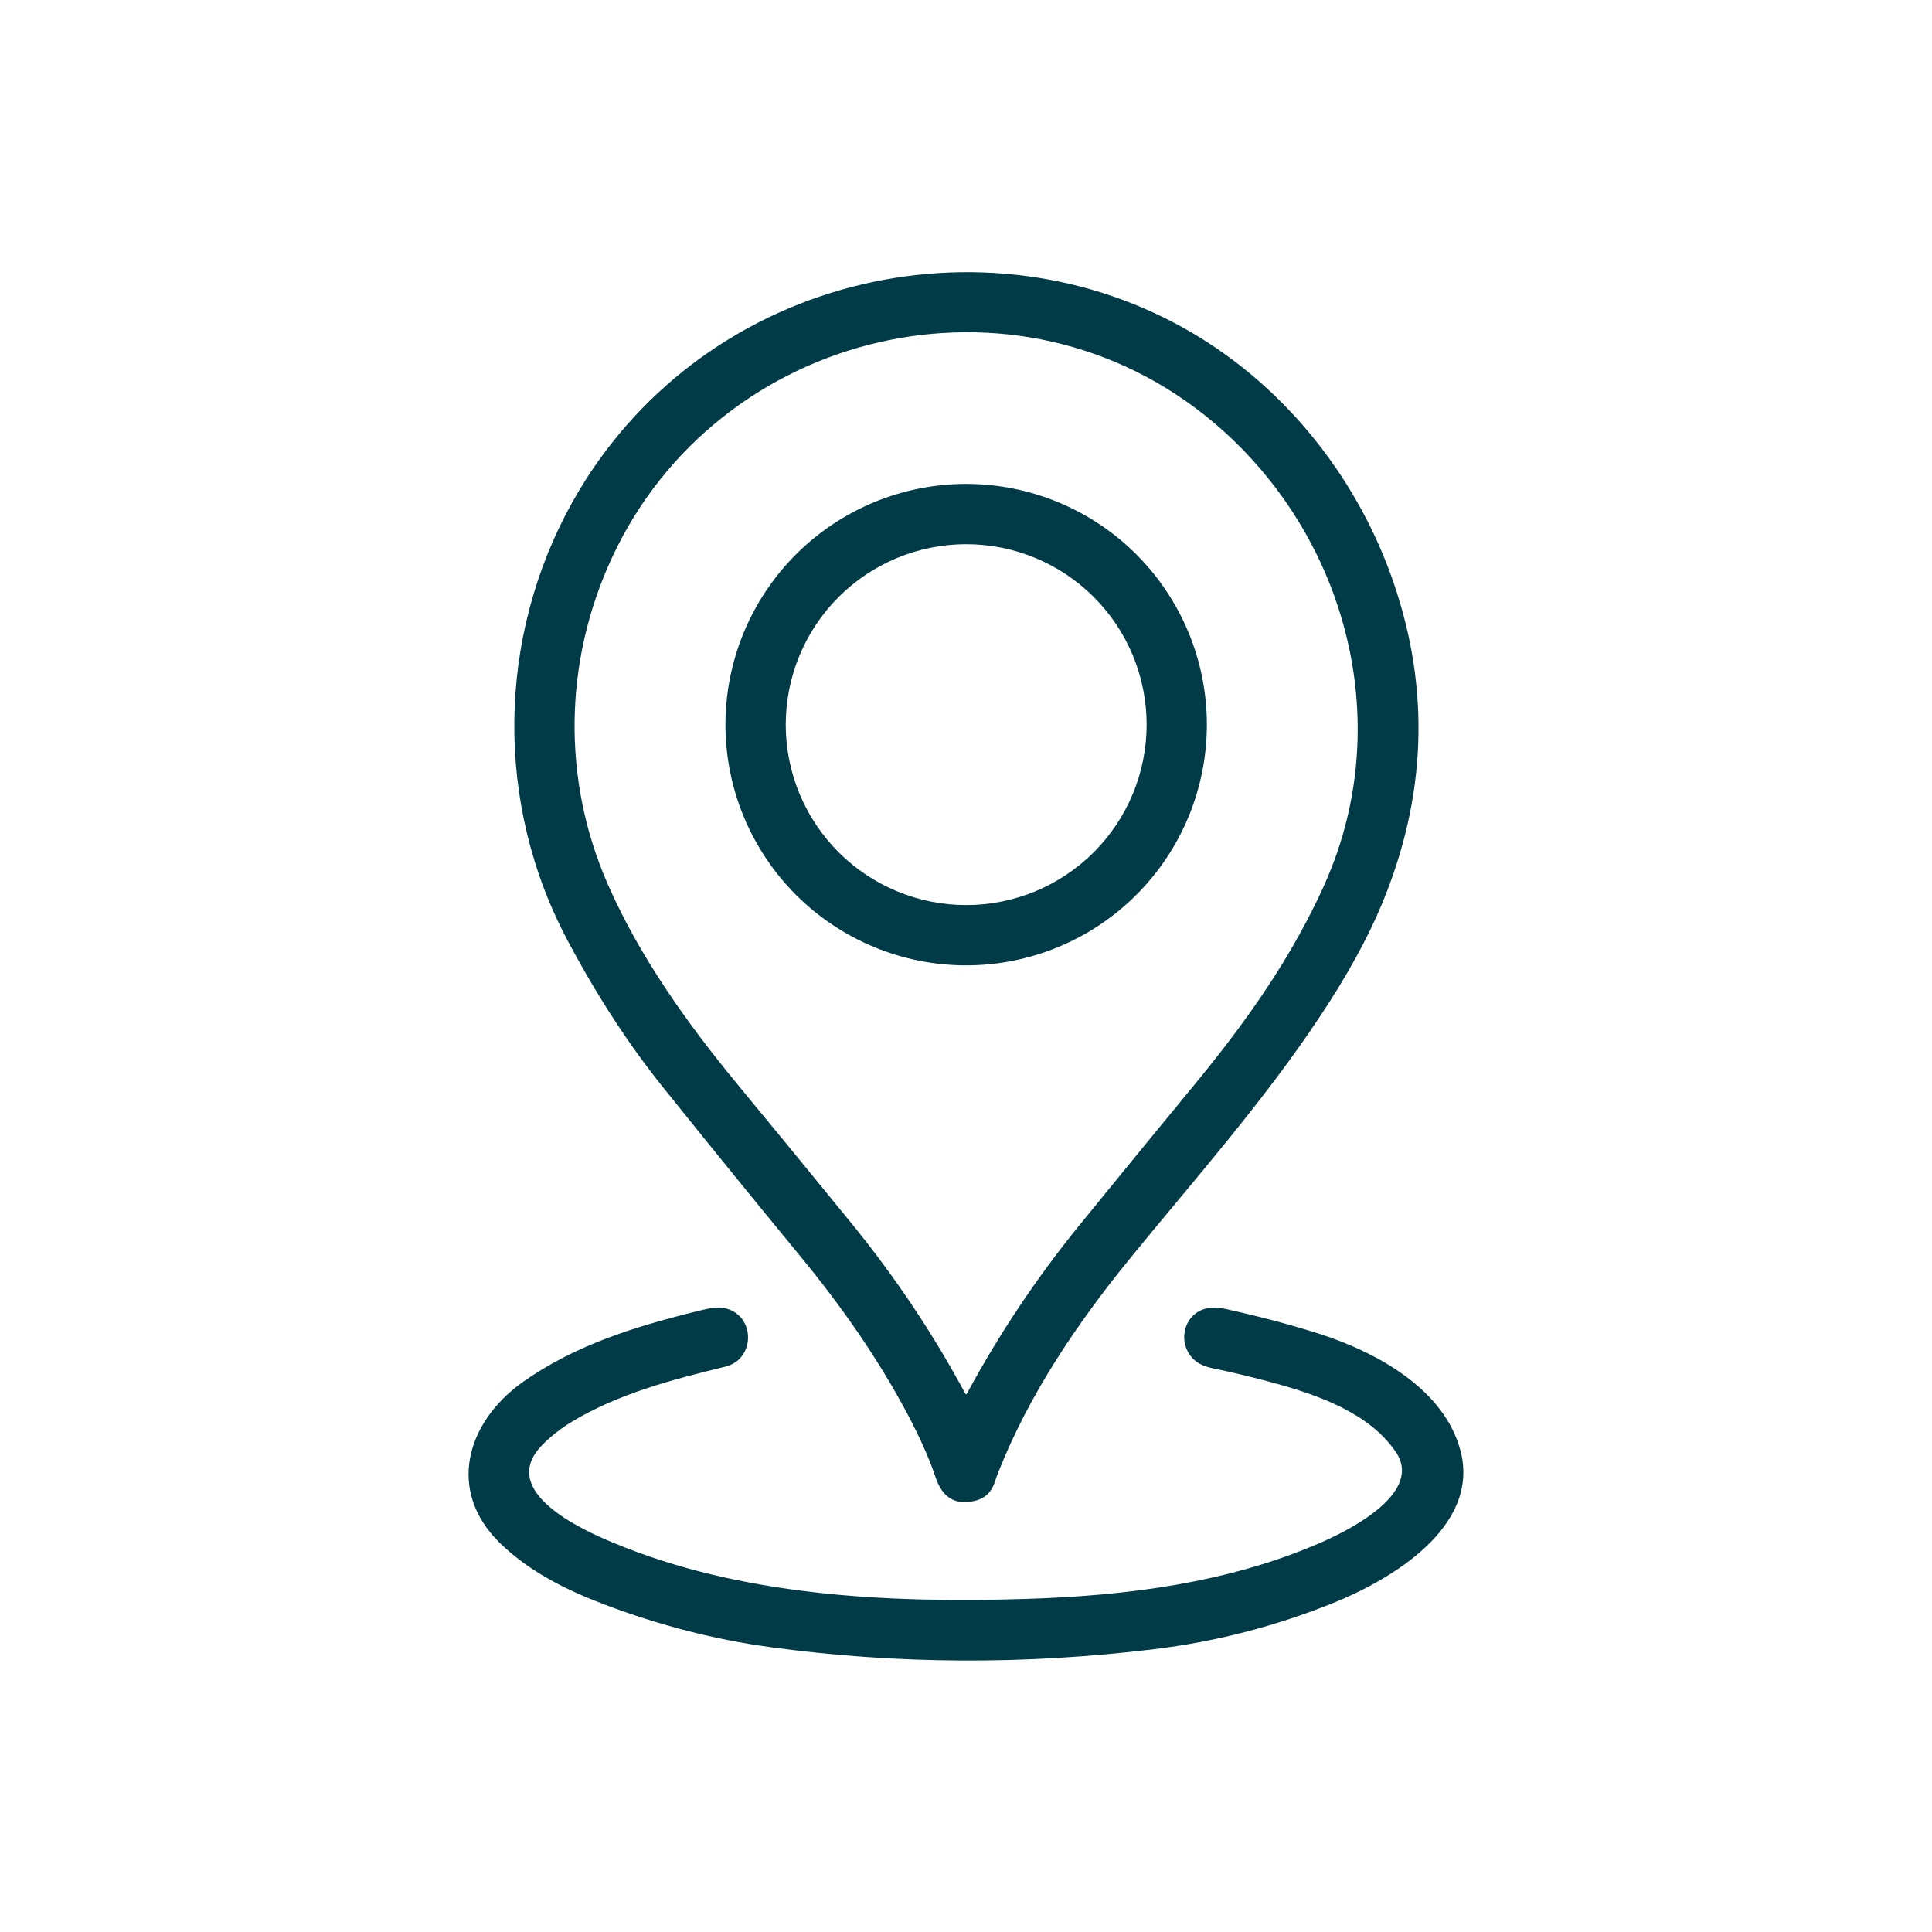
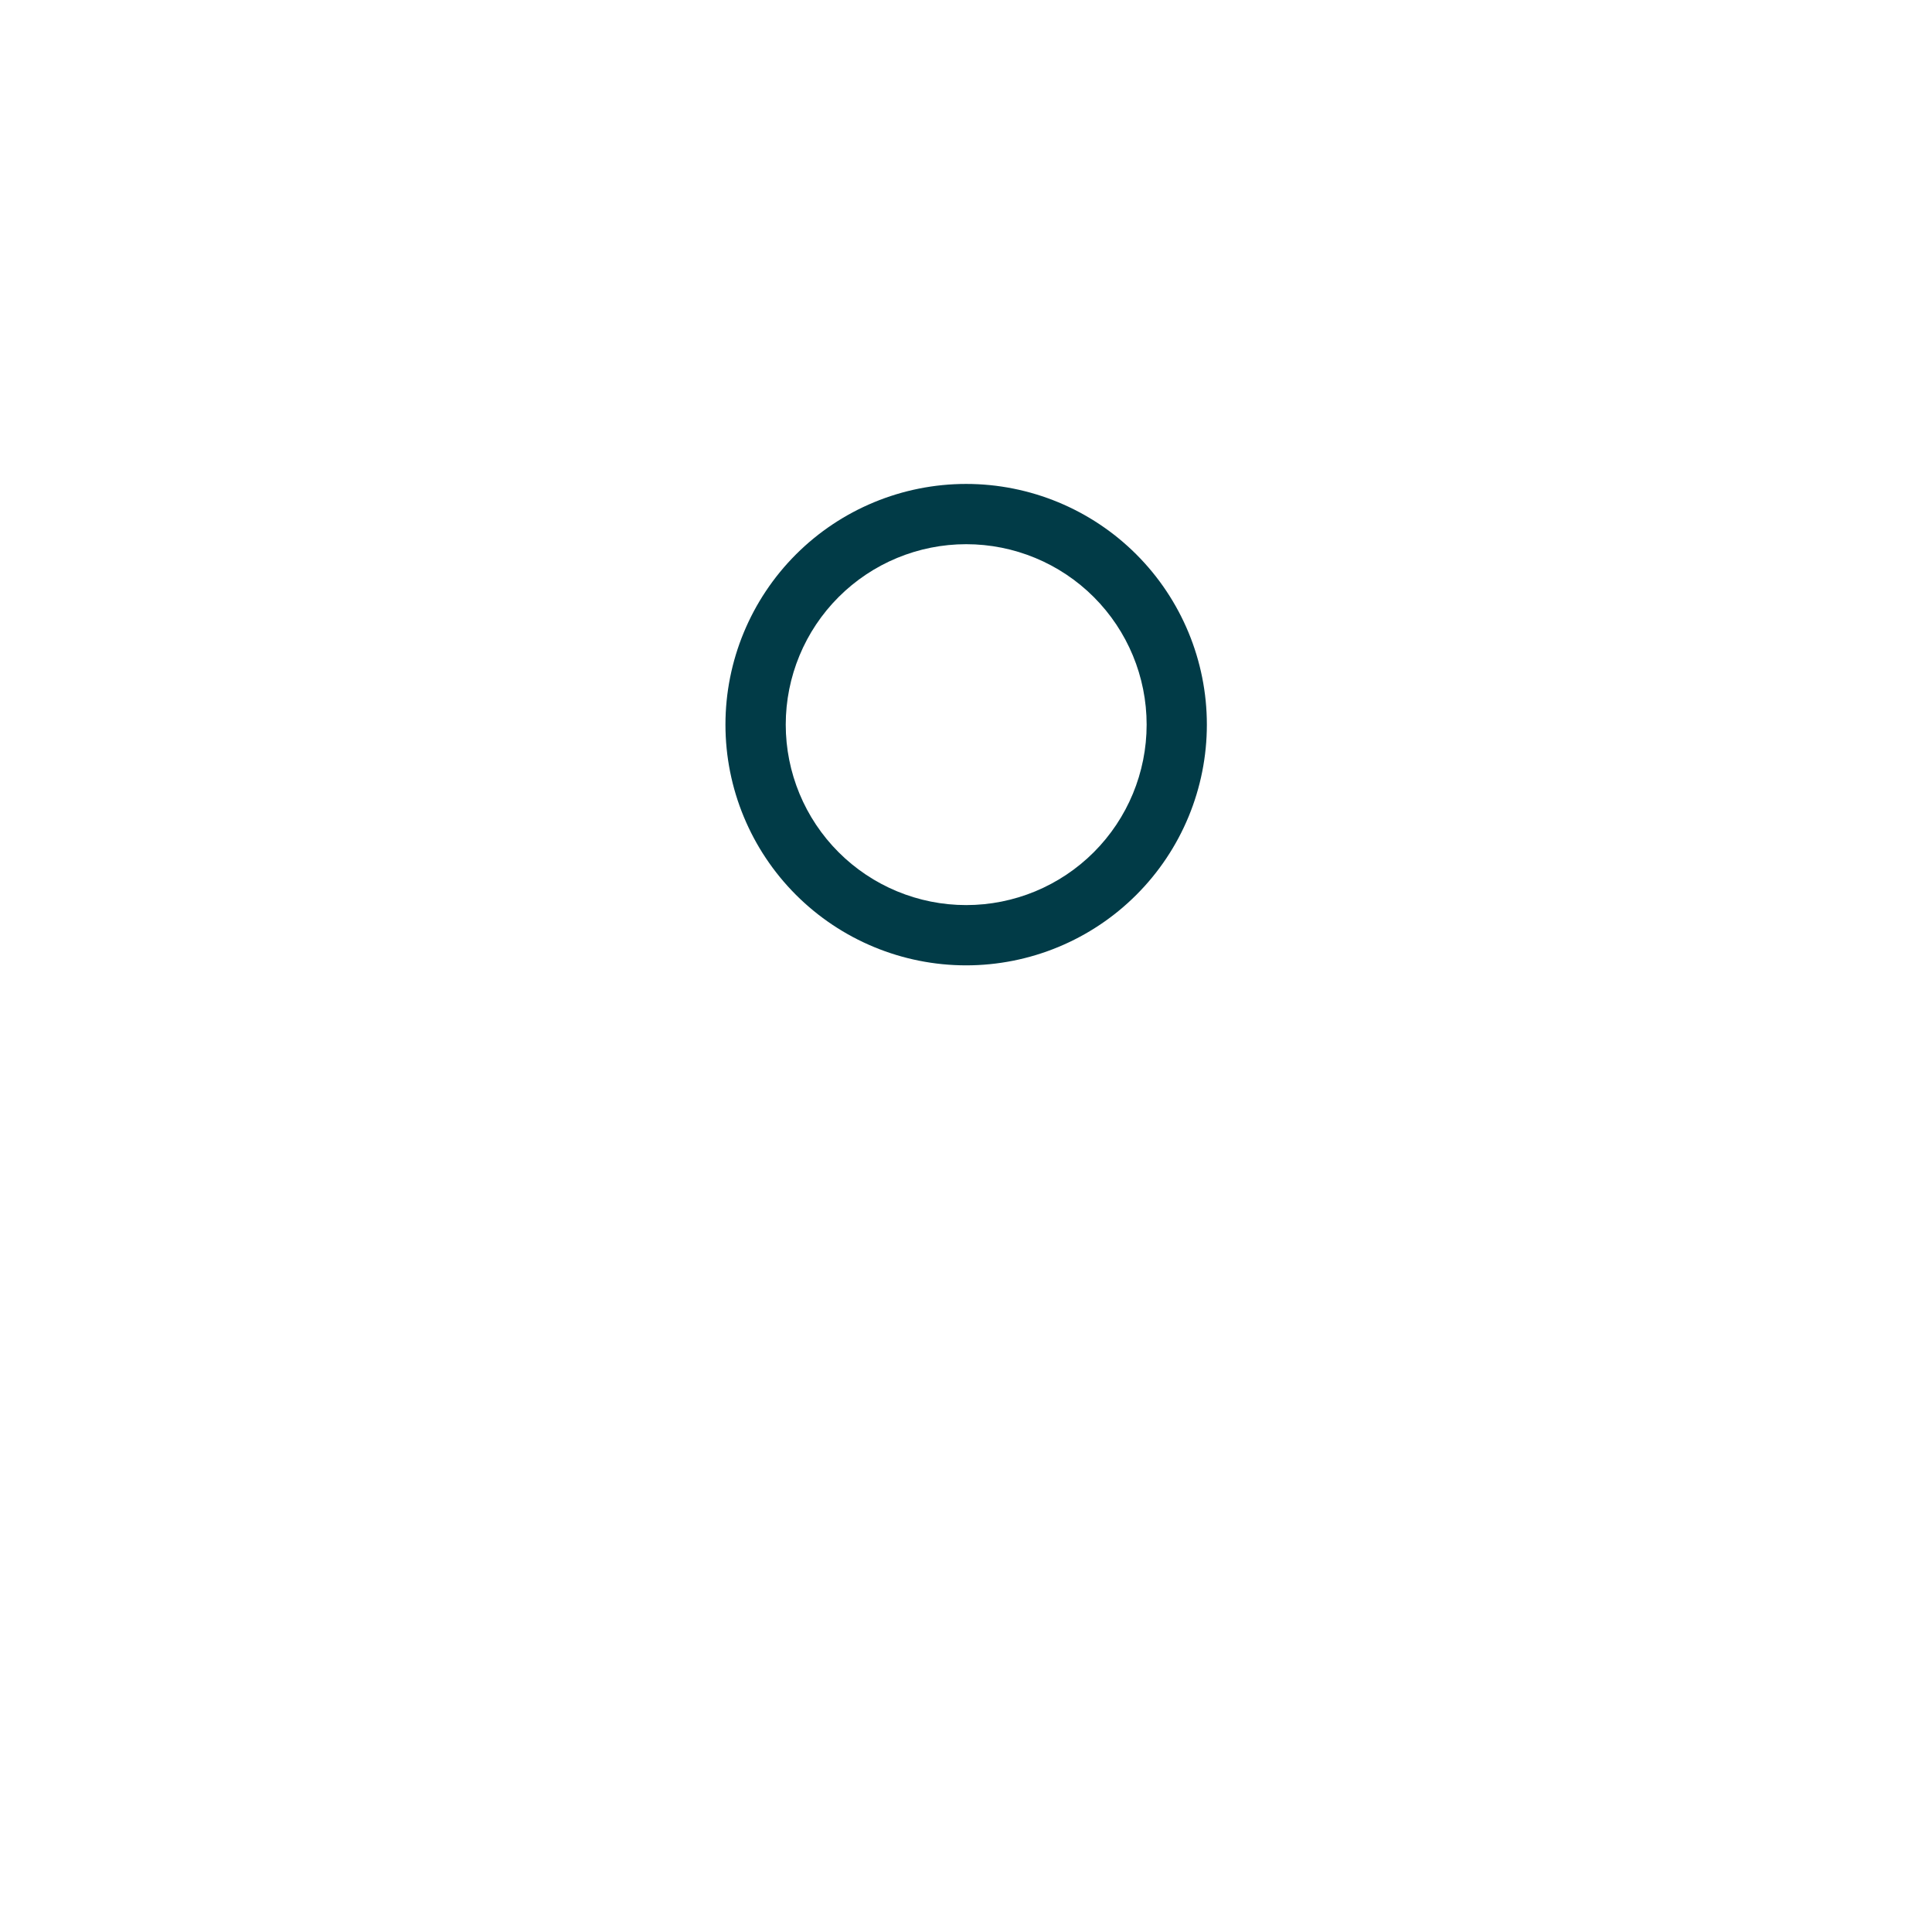
<svg xmlns="http://www.w3.org/2000/svg" width="203" height="203" viewBox="0 0 203 203" fill="none">
-   <path d="M145.161 95.085C143.684 98.619 141.543 102.503 138.738 106.737C132.72 115.825 125.305 124.159 118.724 132.239C113.236 138.976 108.141 146.477 104.914 154.645C104.777 154.994 104.65 155.345 104.533 155.699C104.192 156.749 103.534 157.403 102.559 157.662C100.455 158.225 99.038 157.417 98.309 155.239C97.545 152.958 96.341 150.335 94.697 147.369C91.889 142.297 88.383 137.207 84.178 132.101C79.243 126.103 74.397 120.14 69.639 114.211C66.121 109.823 62.855 104.821 59.842 99.205C58.549 96.802 57.489 94.397 56.662 91.989C51.337 76.546 54.243 59.33 64.231 46.619C80.447 25.982 111.179 22.426 131.395 39.296C138.25 45.013 143.476 52.661 146.398 61.134C150.302 72.447 149.89 83.764 145.161 95.085ZM64.27 58.664C59.31 69.401 58.997 81.763 63.826 92.829C67.093 100.31 71.998 107.285 77.513 113.961C81.631 118.949 85.605 123.794 89.435 128.497C94.045 134.153 98.038 140.124 101.413 146.41C101.477 146.529 101.541 146.529 101.607 146.41C104.991 140.151 108.915 134.275 113.379 128.782C117.542 123.662 121.629 118.67 125.638 113.807C129.857 108.69 133.227 103.945 135.749 99.573C137.795 96.029 139.313 92.879 140.304 90.125C146.2 73.762 140.681 55.488 127.502 44.379C106.881 27.001 75.396 34.578 64.27 58.664Z" fill="#013B47" />
  <path d="M126.808 76.139C126.808 79.461 126.154 82.75 124.883 85.818C123.612 88.887 121.749 91.675 119.4 94.023C117.052 96.372 114.264 98.235 111.195 99.506C108.127 100.777 104.838 101.432 101.516 101.432C94.809 101.432 88.376 98.766 83.632 94.023C78.889 89.28 76.225 82.847 76.225 76.139C76.225 69.432 78.889 62.999 83.632 58.255C88.376 53.512 94.809 50.848 101.516 50.848C108.224 50.848 114.657 53.512 119.4 58.255C124.143 62.999 126.808 69.432 126.808 76.139ZM120.48 76.139C120.48 71.111 118.483 66.288 114.927 62.733C111.371 59.177 106.549 57.18 101.52 57.18C96.492 57.18 91.669 59.177 88.114 62.733C84.558 66.288 82.56 71.111 82.56 76.139C82.56 81.168 84.558 85.99 88.114 89.546C91.669 93.102 96.492 95.099 101.52 95.099C106.549 95.099 111.371 93.102 114.927 89.546C118.483 85.99 120.48 81.168 120.48 76.139Z" fill="#013B47" />
-   <path d="M56.97 151.834C52.185 156.71 61.209 160.759 64.432 162.099C77.802 167.665 93.011 168.45 107.629 168.006C118.437 167.681 129.008 166.313 138.662 162.134C141.537 160.893 149.668 156.913 146.643 152.531C143.789 148.392 138.388 146.521 133.325 145.169C131.295 144.627 129.321 144.159 127.402 143.765C126.448 143.567 125.729 143.196 125.245 142.651C123.675 140.875 124.46 137.961 126.823 137.469C127.394 137.353 128.035 137.373 128.746 137.529C132.38 138.329 135.679 139.204 138.642 140.153C144.649 142.076 151.782 145.982 153.463 152.448C155.54 160.441 146.175 165.98 140.042 168.446C133.978 170.886 127.73 172.497 121.296 173.28C107.652 174.942 94.2 174.872 80.942 173.069C75.092 172.274 69.261 170.772 63.449 168.565C59.488 167.059 55.539 165.092 52.494 162.095C46.896 156.58 49.049 149.435 54.845 145.28C60.428 141.279 67.073 139.257 73.96 137.604C74.964 137.363 75.765 137.33 76.362 137.505C79.4 138.381 79.336 142.837 76.224 143.595C70.554 144.978 65.051 146.43 60.21 149.312C58.986 150.042 57.906 150.882 56.97 151.834Z" fill="#013B47" />
</svg>